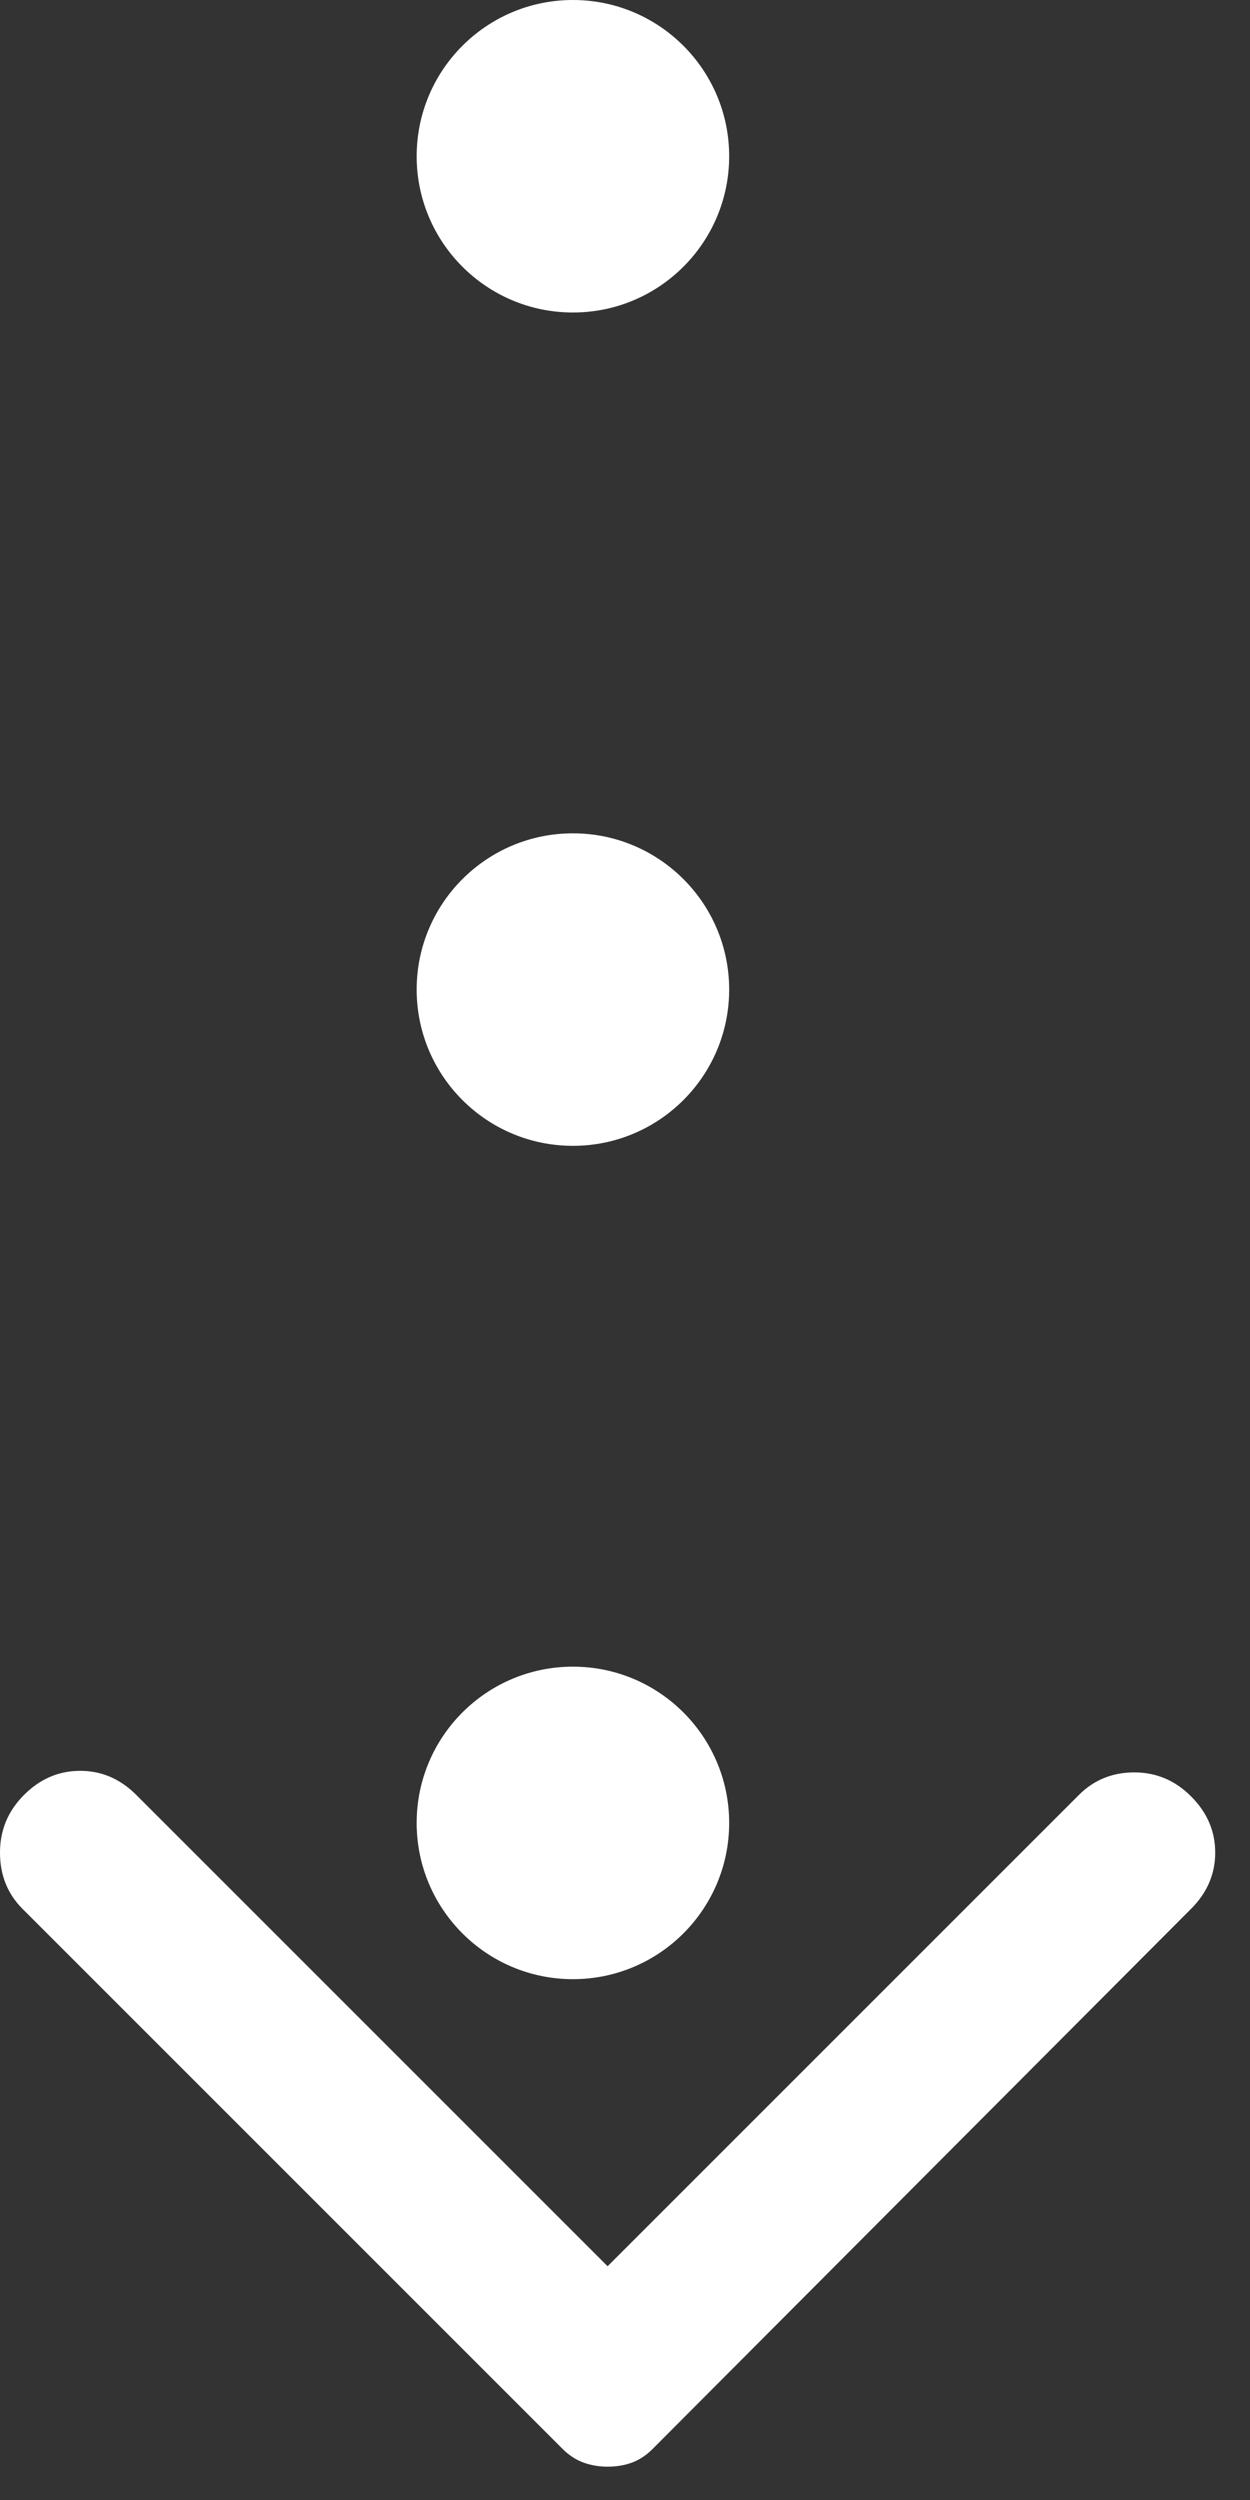
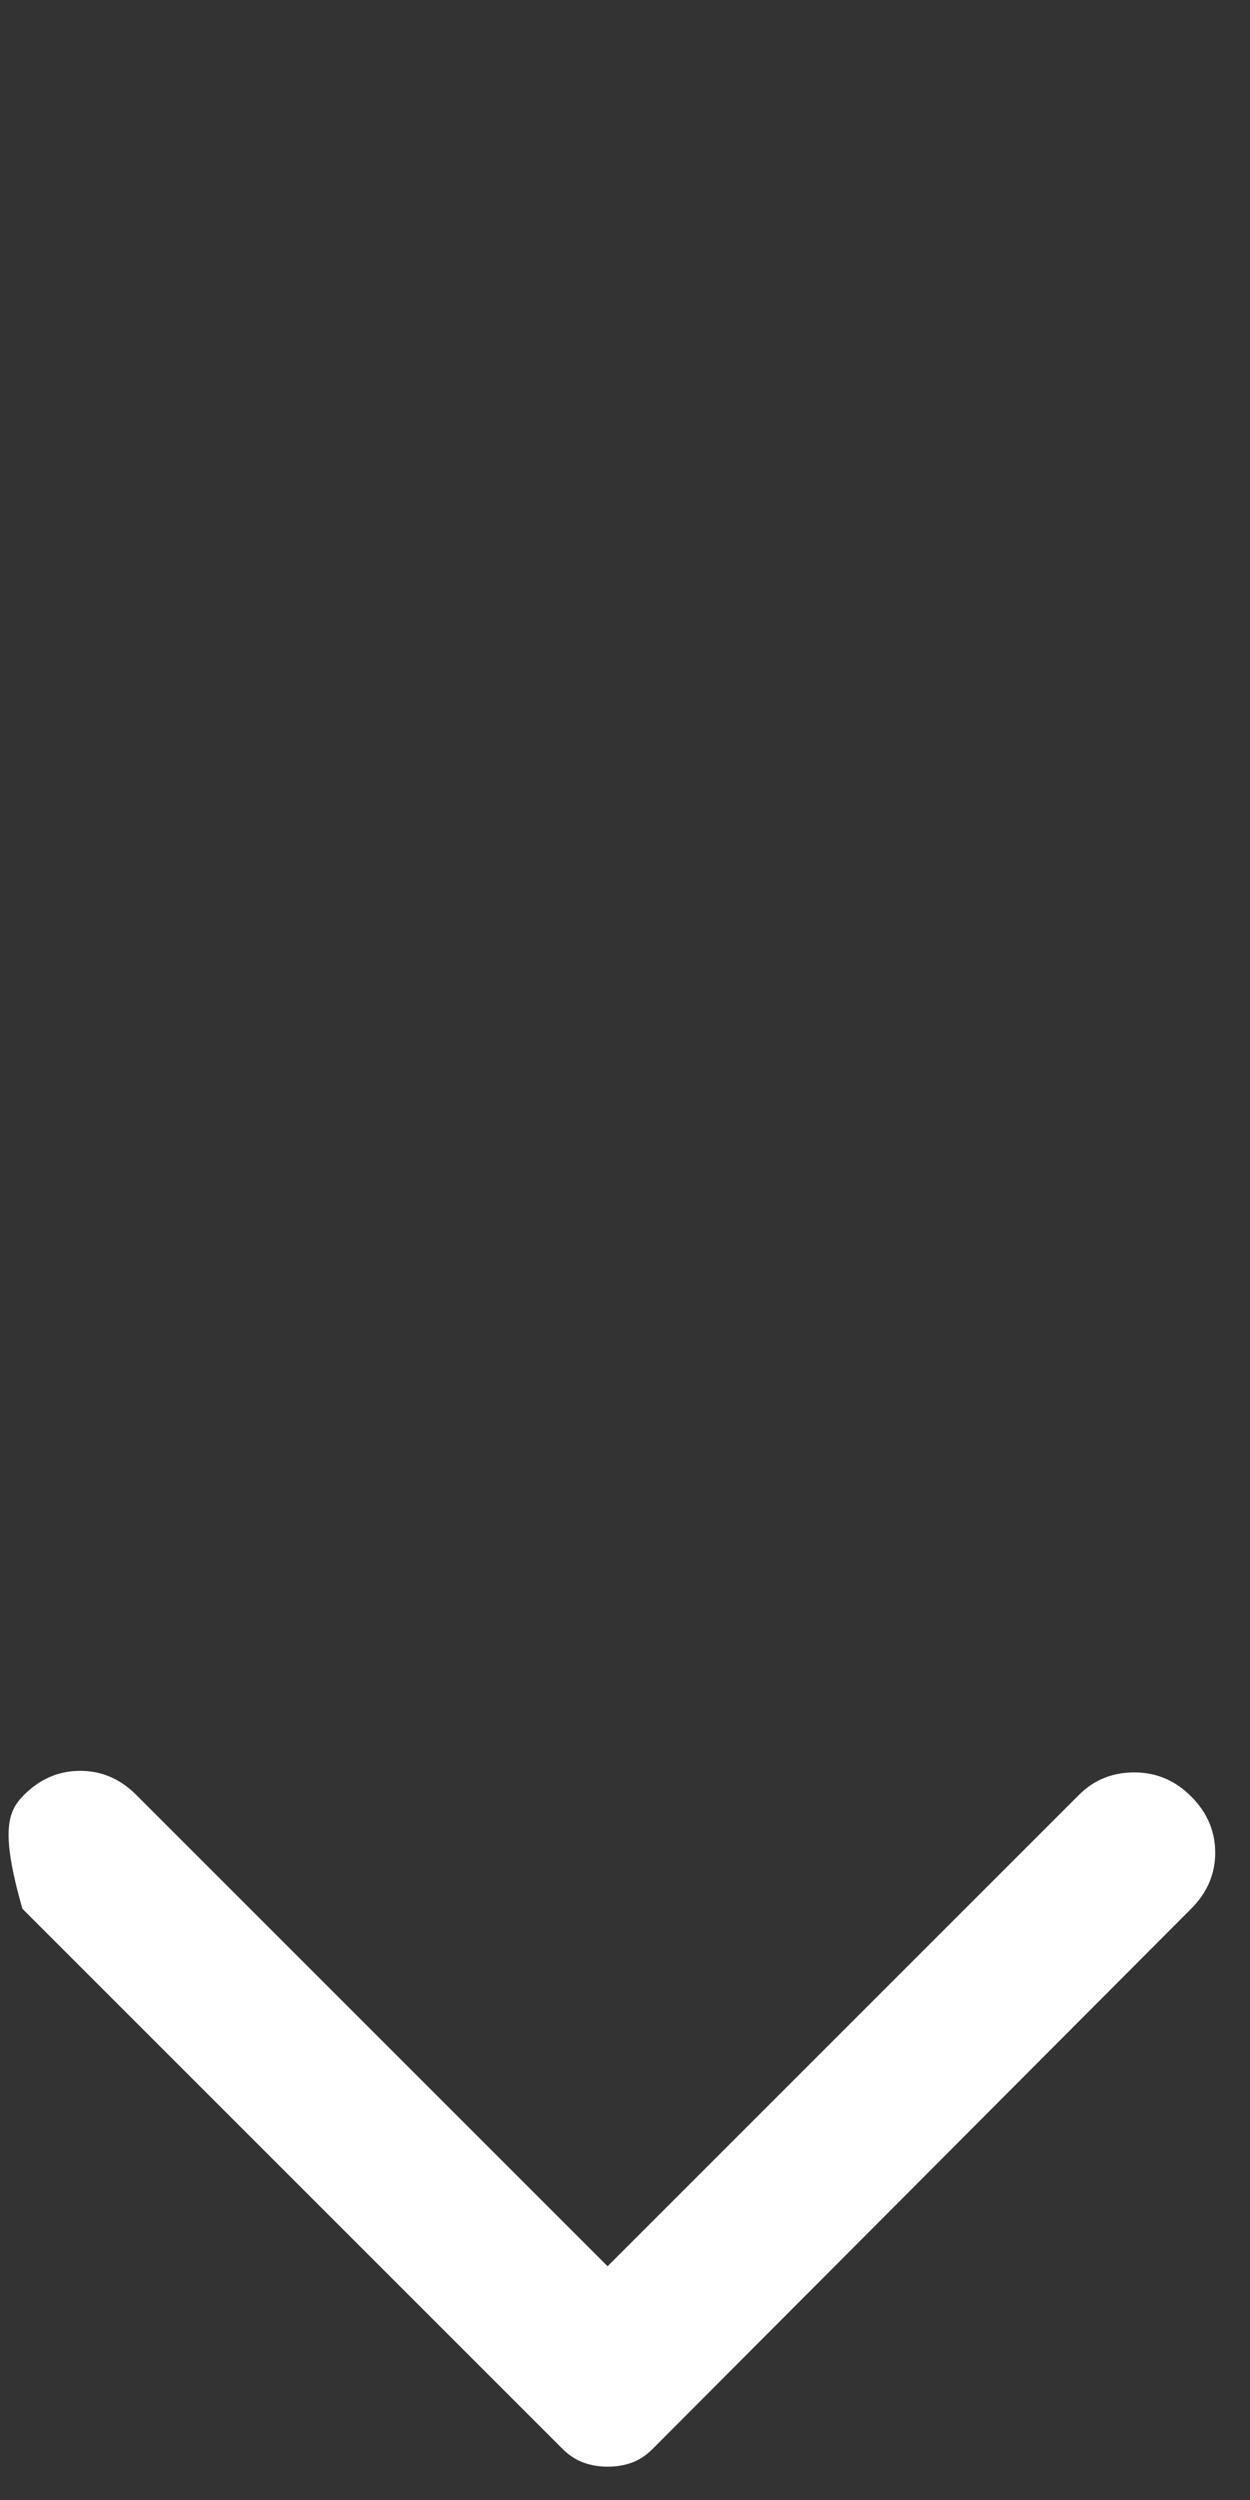
<svg xmlns="http://www.w3.org/2000/svg" width="12" height="24" viewBox="0 0 12 24" fill="none">
  <rect x="0" y="0" width="12" height="24" fill="#333333" stroke="none" />
-   <path d="M11.435 18.324L6.264 23.511C6.203 23.572 6.136 23.616 6.064 23.642C5.992 23.668 5.915 23.68 5.833 23.68C5.751 23.68 5.674 23.667 5.602 23.641C5.53 23.615 5.464 23.572 5.402 23.511L0.215 18.324C0.072 18.18 -2.48248e-07 18 -2.57667e-07 17.785C-2.67086e-07 17.569 0.077 17.385 0.231 17.231C0.385 17.077 0.564 17 0.77 17C0.975 17 1.154 17.077 1.308 17.231L5.833 21.756L10.358 17.231C10.502 17.087 10.679 17.015 10.889 17.015C11.1 17.015 11.282 17.092 11.435 17.246C11.589 17.4 11.666 17.58 11.666 17.785C11.666 17.99 11.589 18.17 11.435 18.324Z" fill="white" />
-   <circle cx="5.5" cy="17.5" r="1.5" fill="white" />
-   <circle cx="5.5" cy="9.5" r="1.5" fill="white" />
-   <circle cx="5.5" cy="1.5" r="1.5" fill="white" />
+   <path d="M11.435 18.324L6.264 23.511C6.203 23.572 6.136 23.616 6.064 23.642C5.992 23.668 5.915 23.68 5.833 23.68C5.751 23.68 5.674 23.667 5.602 23.641C5.53 23.615 5.464 23.572 5.402 23.511L0.215 18.324C-2.67086e-07 17.569 0.077 17.385 0.231 17.231C0.385 17.077 0.564 17 0.77 17C0.975 17 1.154 17.077 1.308 17.231L5.833 21.756L10.358 17.231C10.502 17.087 10.679 17.015 10.889 17.015C11.1 17.015 11.282 17.092 11.435 17.246C11.589 17.4 11.666 17.58 11.666 17.785C11.666 17.99 11.589 18.17 11.435 18.324Z" fill="white" />
</svg>